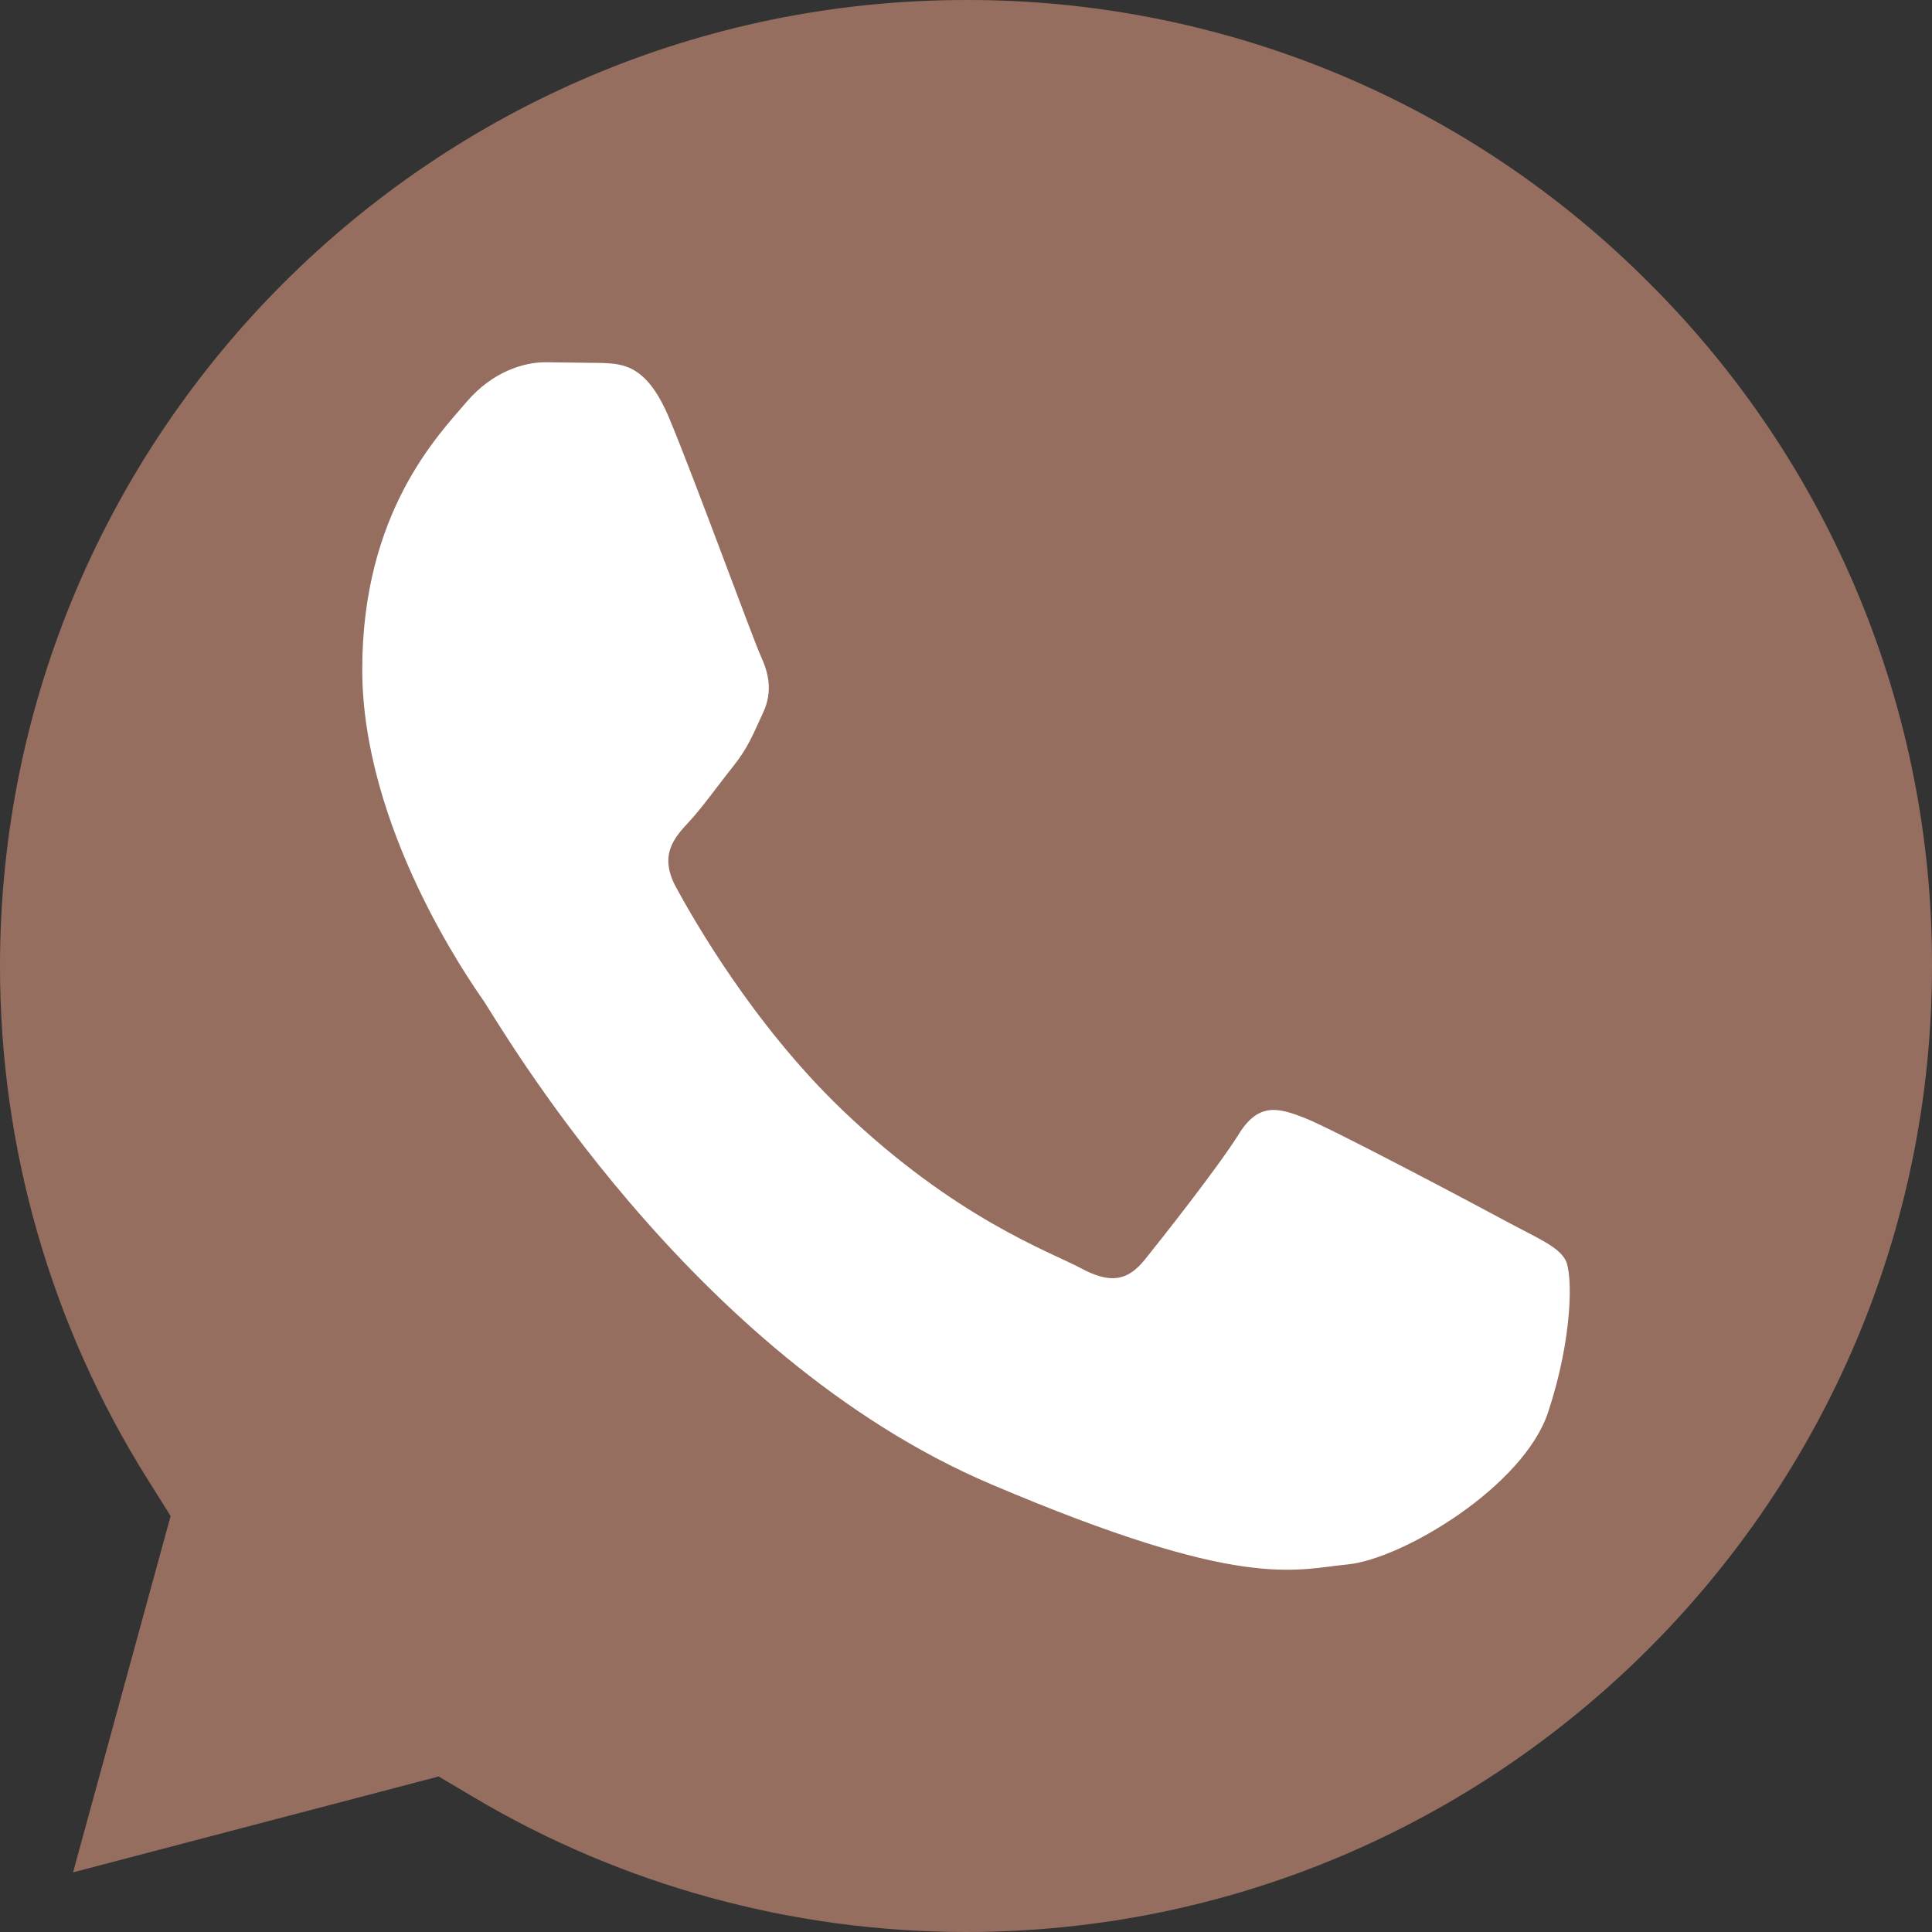
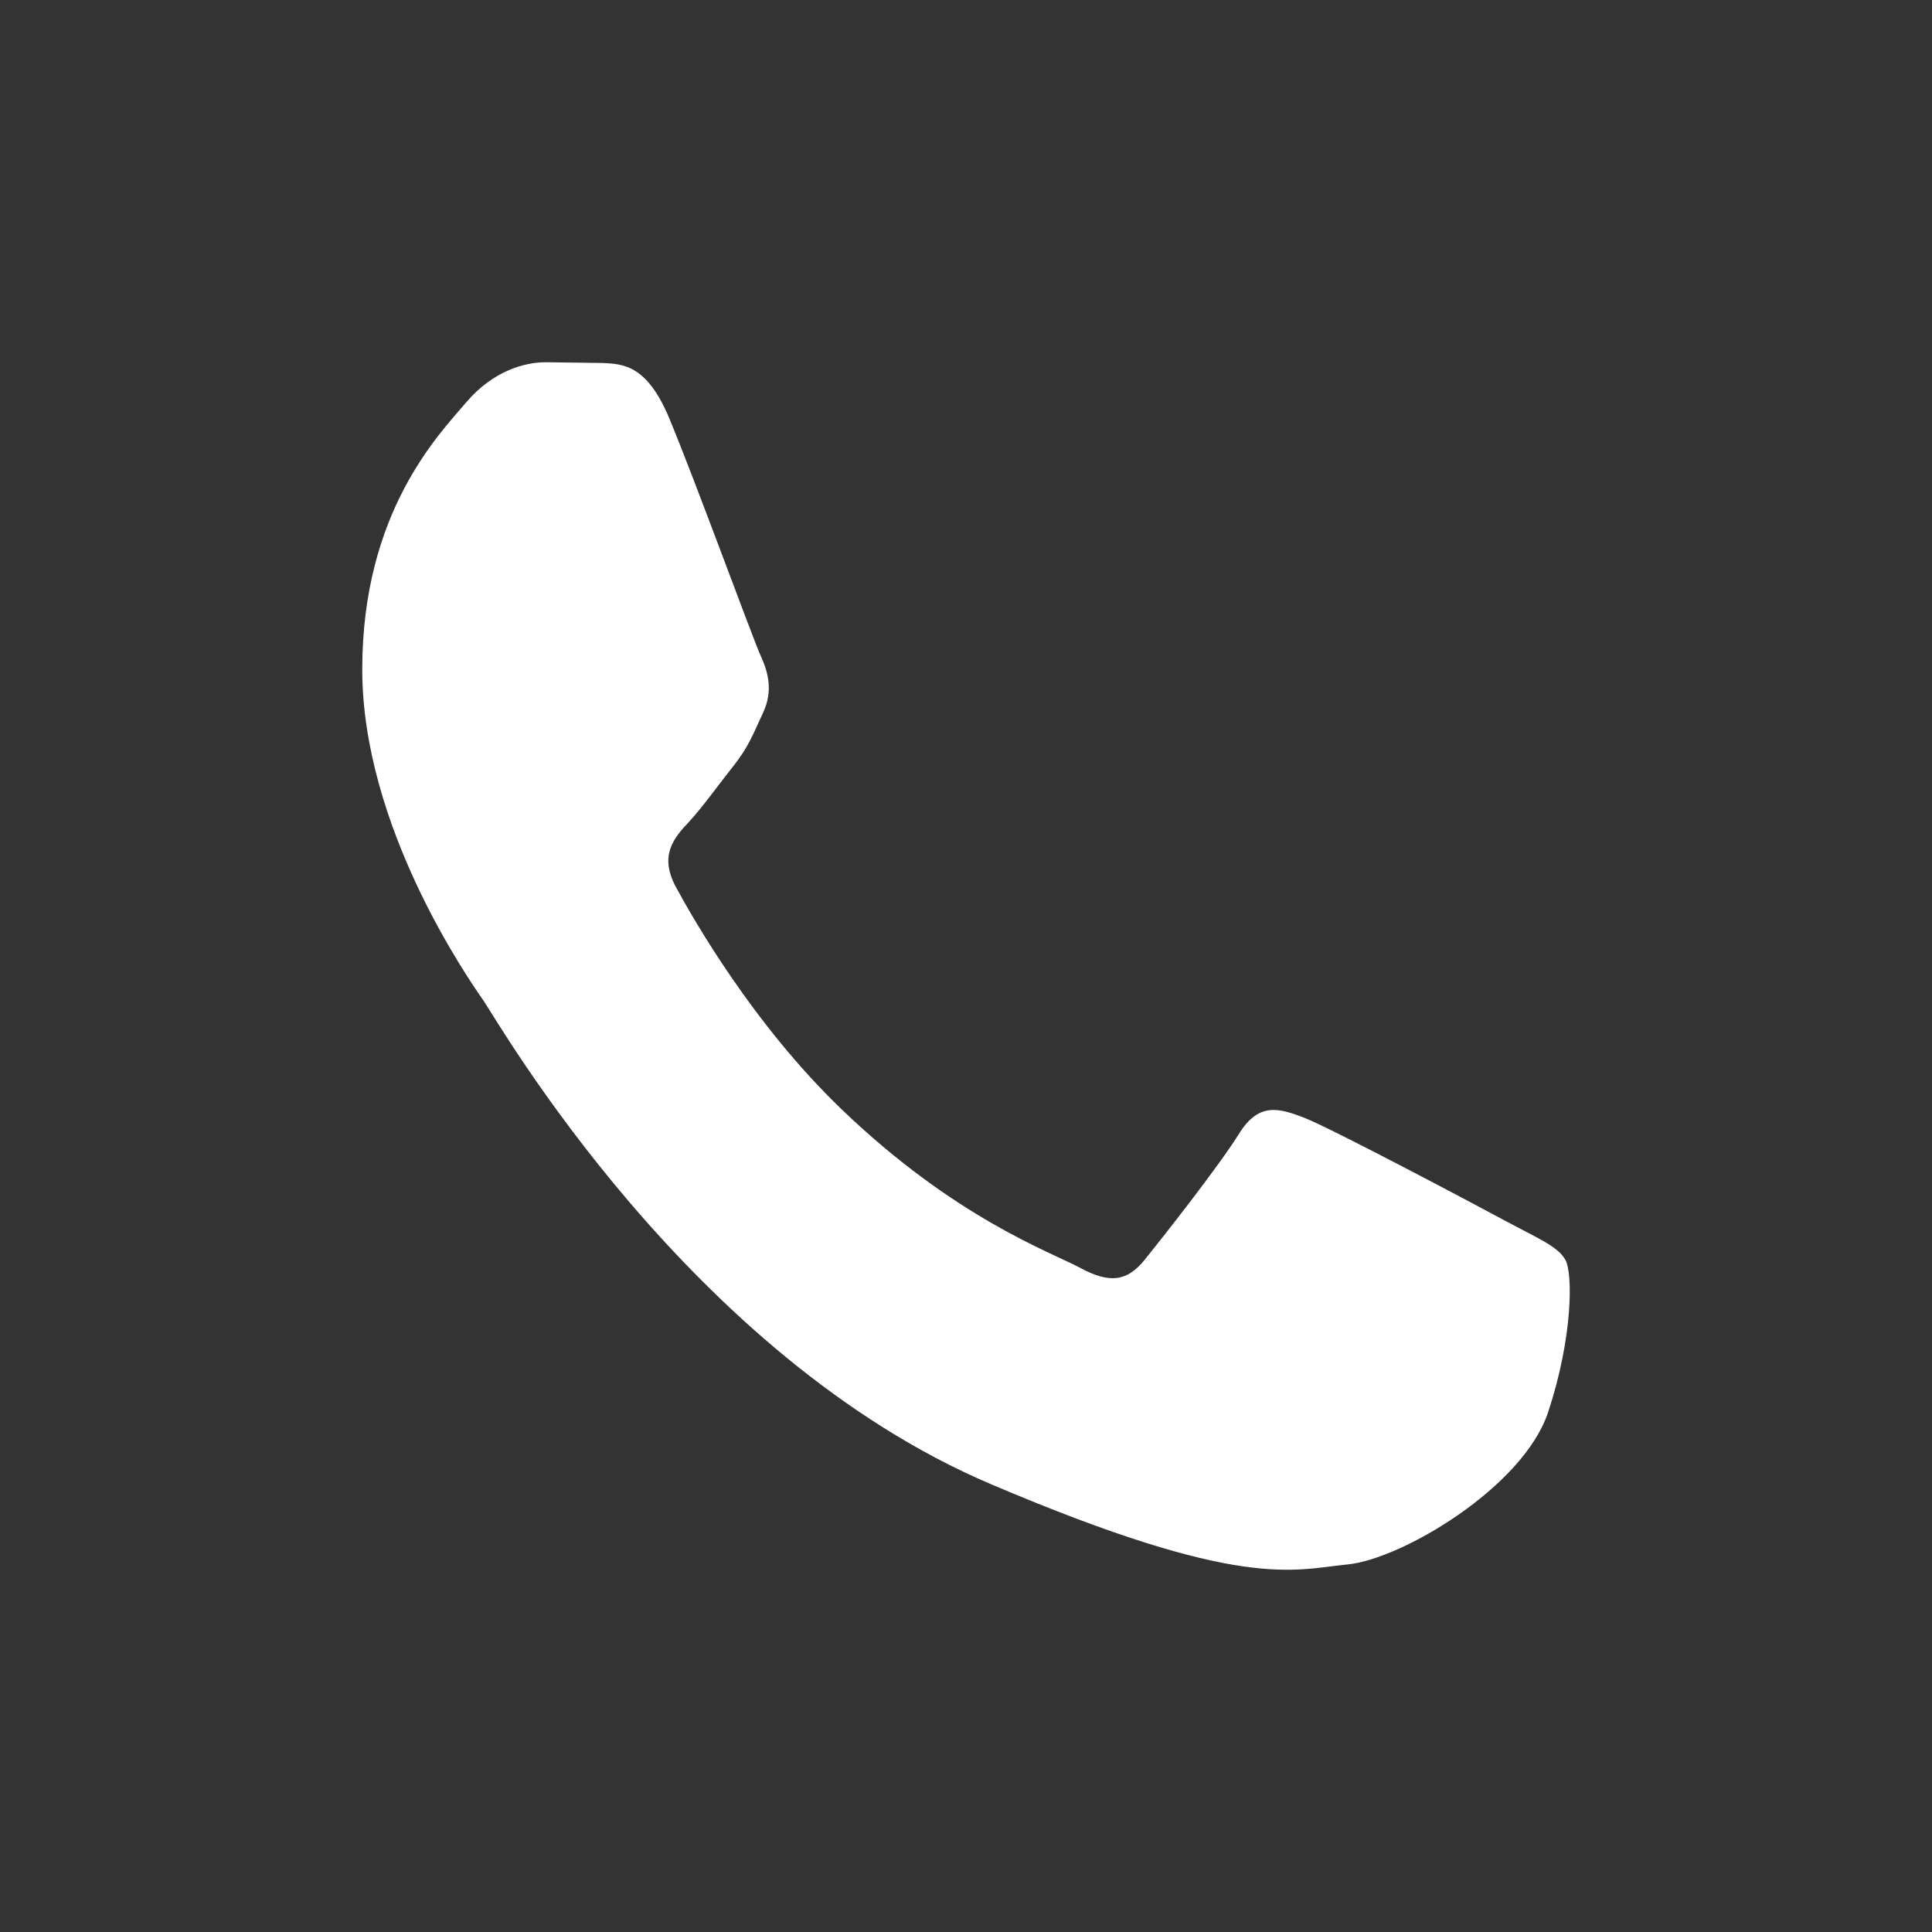
<svg xmlns="http://www.w3.org/2000/svg" width="16" height="16" viewBox="0 0 16 16" fill="none">
  <rect x="0" y="0" width="16" height="16" fill="#333333" stroke="none" />
-   <path d="M8.003 2.22584e-05C3.59 2.22584e-05 0.002 3.587 8.31249e-06 7.996C-0.002 9.502 0.422 10.978 1.223 12.252L1.413 12.555L0.605 15.506L3.633 14.712L3.925 14.885C5.153 15.614 6.561 15.999 7.997 16H8C12.41 16 15.998 12.412 16 8.003C16.003 6.952 15.798 5.911 15.396 4.94C14.994 3.968 14.404 3.087 13.659 2.345C12.918 1.6 12.037 1.009 11.066 0.606C10.095 0.204 9.054 -0.002 8.003 2.22584e-05Z" fill="#956E60" />
  <path fill-rule="evenodd" clip-rule="evenodd" d="M5.543 3.465C5.358 3.023 5.164 3.014 4.989 3.006L4.517 3C4.353 3 4.087 3.066 3.861 3.332C3.636 3.597 3 4.239 3 5.544C3 6.85 3.882 8.111 4.005 8.288C4.127 8.465 5.707 11.229 8.208 12.292C10.286 13.176 10.709 13 11.16 12.956C11.611 12.912 12.616 12.314 12.821 11.695C13.026 11.075 13.026 10.545 12.964 10.434C12.903 10.323 12.739 10.257 12.492 10.124C12.246 9.991 11.037 9.35 10.811 9.261C10.586 9.172 10.422 9.128 10.258 9.394C10.093 9.659 9.622 10.257 9.479 10.434C9.335 10.611 9.192 10.633 8.946 10.5C8.699 10.368 7.907 10.088 6.967 9.184C6.236 8.481 5.742 7.612 5.598 7.347C5.455 7.081 5.583 6.938 5.706 6.806C5.817 6.687 5.952 6.496 6.076 6.341C6.199 6.186 6.239 6.075 6.321 5.899C6.403 5.722 6.362 5.567 6.301 5.434C6.239 5.301 5.761 3.989 5.543 3.465Z" fill="white" />
</svg>